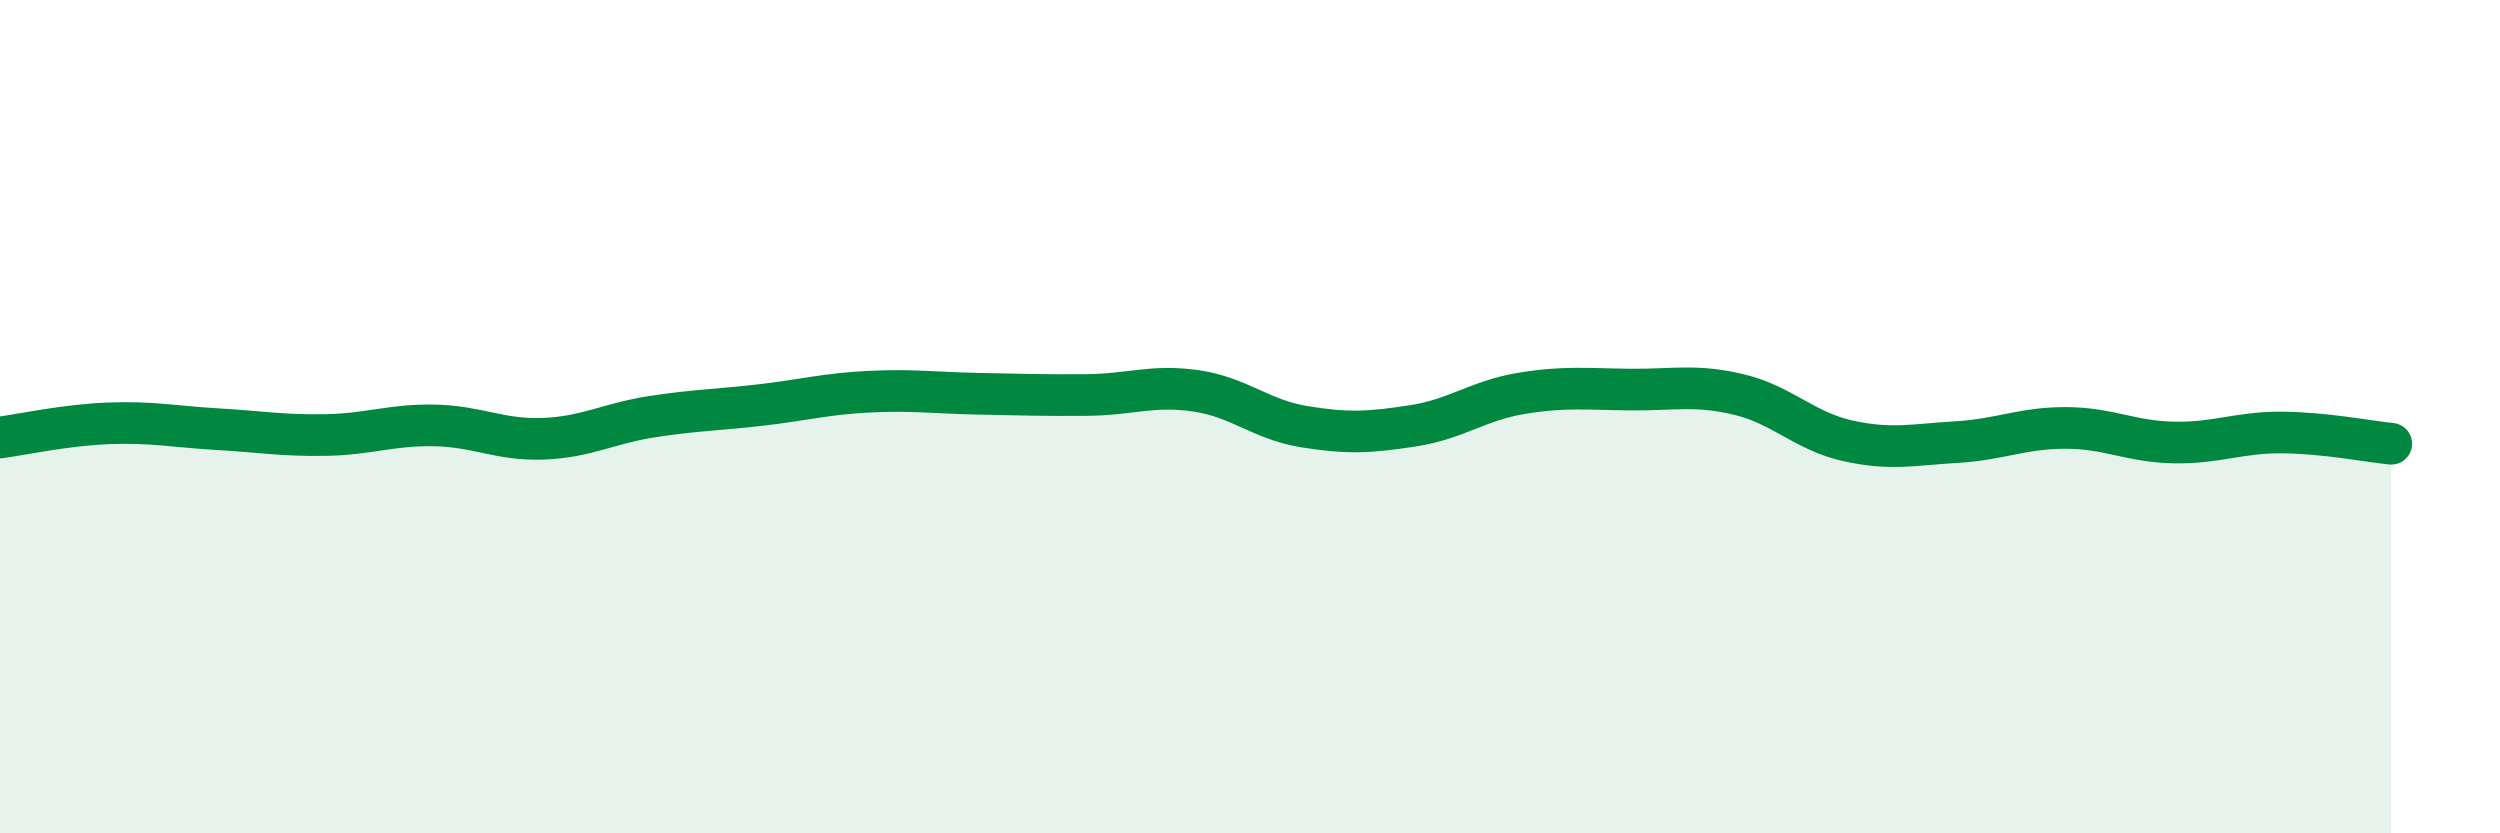
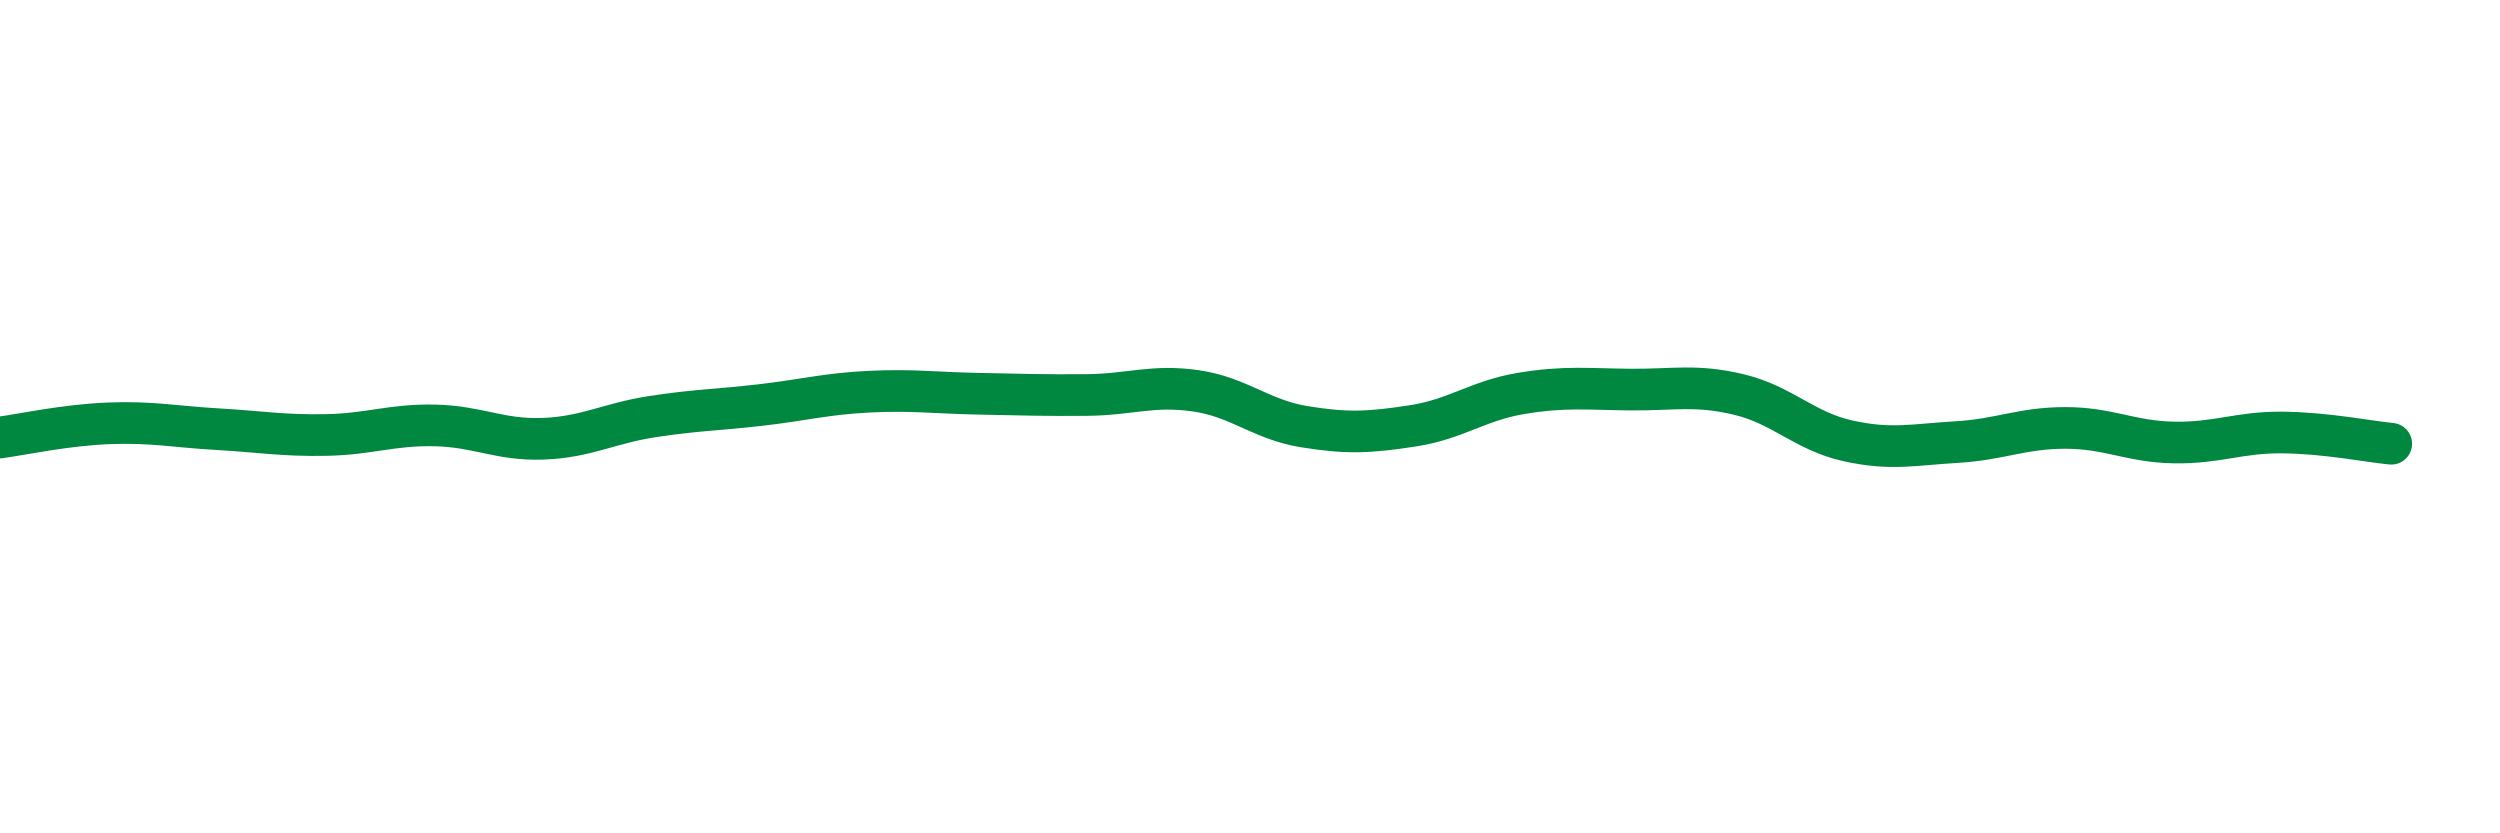
<svg xmlns="http://www.w3.org/2000/svg" width="60" height="20" viewBox="0 0 60 20">
-   <path d="M 0,10.5 C 0.52,10.43 1.57,10.2 2.61,10.16 C 3.65,10.12 4.18,10.24 5.22,10.3 C 6.26,10.36 6.79,10.46 7.83,10.44 C 8.87,10.42 9.39,10.19 10.43,10.21 C 11.47,10.23 12,10.57 13.04,10.53 C 14.08,10.49 14.61,10.16 15.65,10 C 16.69,9.84 17.22,9.84 18.26,9.72 C 19.3,9.6 19.83,9.45 20.87,9.4 C 21.91,9.35 22.44,9.43 23.48,9.45 C 24.52,9.47 25.05,9.49 26.09,9.48 C 27.13,9.47 27.66,9.23 28.7,9.38 C 29.74,9.53 30.26,10.07 31.3,10.24 C 32.34,10.41 32.87,10.38 33.91,10.22 C 34.95,10.06 35.48,9.61 36.52,9.44 C 37.56,9.27 38.09,9.34 39.13,9.35 C 40.17,9.36 40.7,9.22 41.74,9.47 C 42.78,9.72 43.31,10.35 44.35,10.58 C 45.39,10.81 45.92,10.67 46.96,10.61 C 48,10.55 48.53,10.27 49.57,10.27 C 50.61,10.27 51.13,10.6 52.17,10.62 C 53.21,10.64 53.74,10.37 54.78,10.38 C 55.82,10.39 56.87,10.6 57.39,10.65L57.39 20L0 20Z" fill="#008740" opacity="0.1" stroke-linecap="round" stroke-linejoin="round" />
  <path d="M 0,10.5 C 0.52,10.43 1.57,10.2 2.61,10.16 C 3.65,10.12 4.18,10.24 5.22,10.3 C 6.26,10.36 6.79,10.46 7.83,10.44 C 8.87,10.42 9.39,10.19 10.43,10.21 C 11.47,10.23 12,10.57 13.04,10.53 C 14.08,10.49 14.61,10.16 15.65,10 C 16.69,9.84 17.22,9.84 18.26,9.72 C 19.3,9.6 19.83,9.45 20.87,9.4 C 21.91,9.35 22.44,9.43 23.48,9.45 C 24.52,9.47 25.05,9.49 26.09,9.48 C 27.13,9.47 27.66,9.23 28.7,9.38 C 29.74,9.53 30.26,10.07 31.3,10.24 C 32.34,10.41 32.87,10.38 33.91,10.22 C 34.95,10.06 35.48,9.61 36.52,9.44 C 37.56,9.27 38.09,9.34 39.13,9.35 C 40.17,9.36 40.7,9.22 41.74,9.47 C 42.78,9.72 43.31,10.35 44.35,10.58 C 45.39,10.81 45.92,10.67 46.96,10.61 C 48,10.55 48.53,10.27 49.57,10.27 C 50.61,10.27 51.13,10.6 52.17,10.62 C 53.21,10.64 53.74,10.37 54.78,10.38 C 55.82,10.39 56.87,10.6 57.39,10.65" stroke="#008740" stroke-width="1" fill="none" stroke-linecap="round" stroke-linejoin="round" />
</svg>